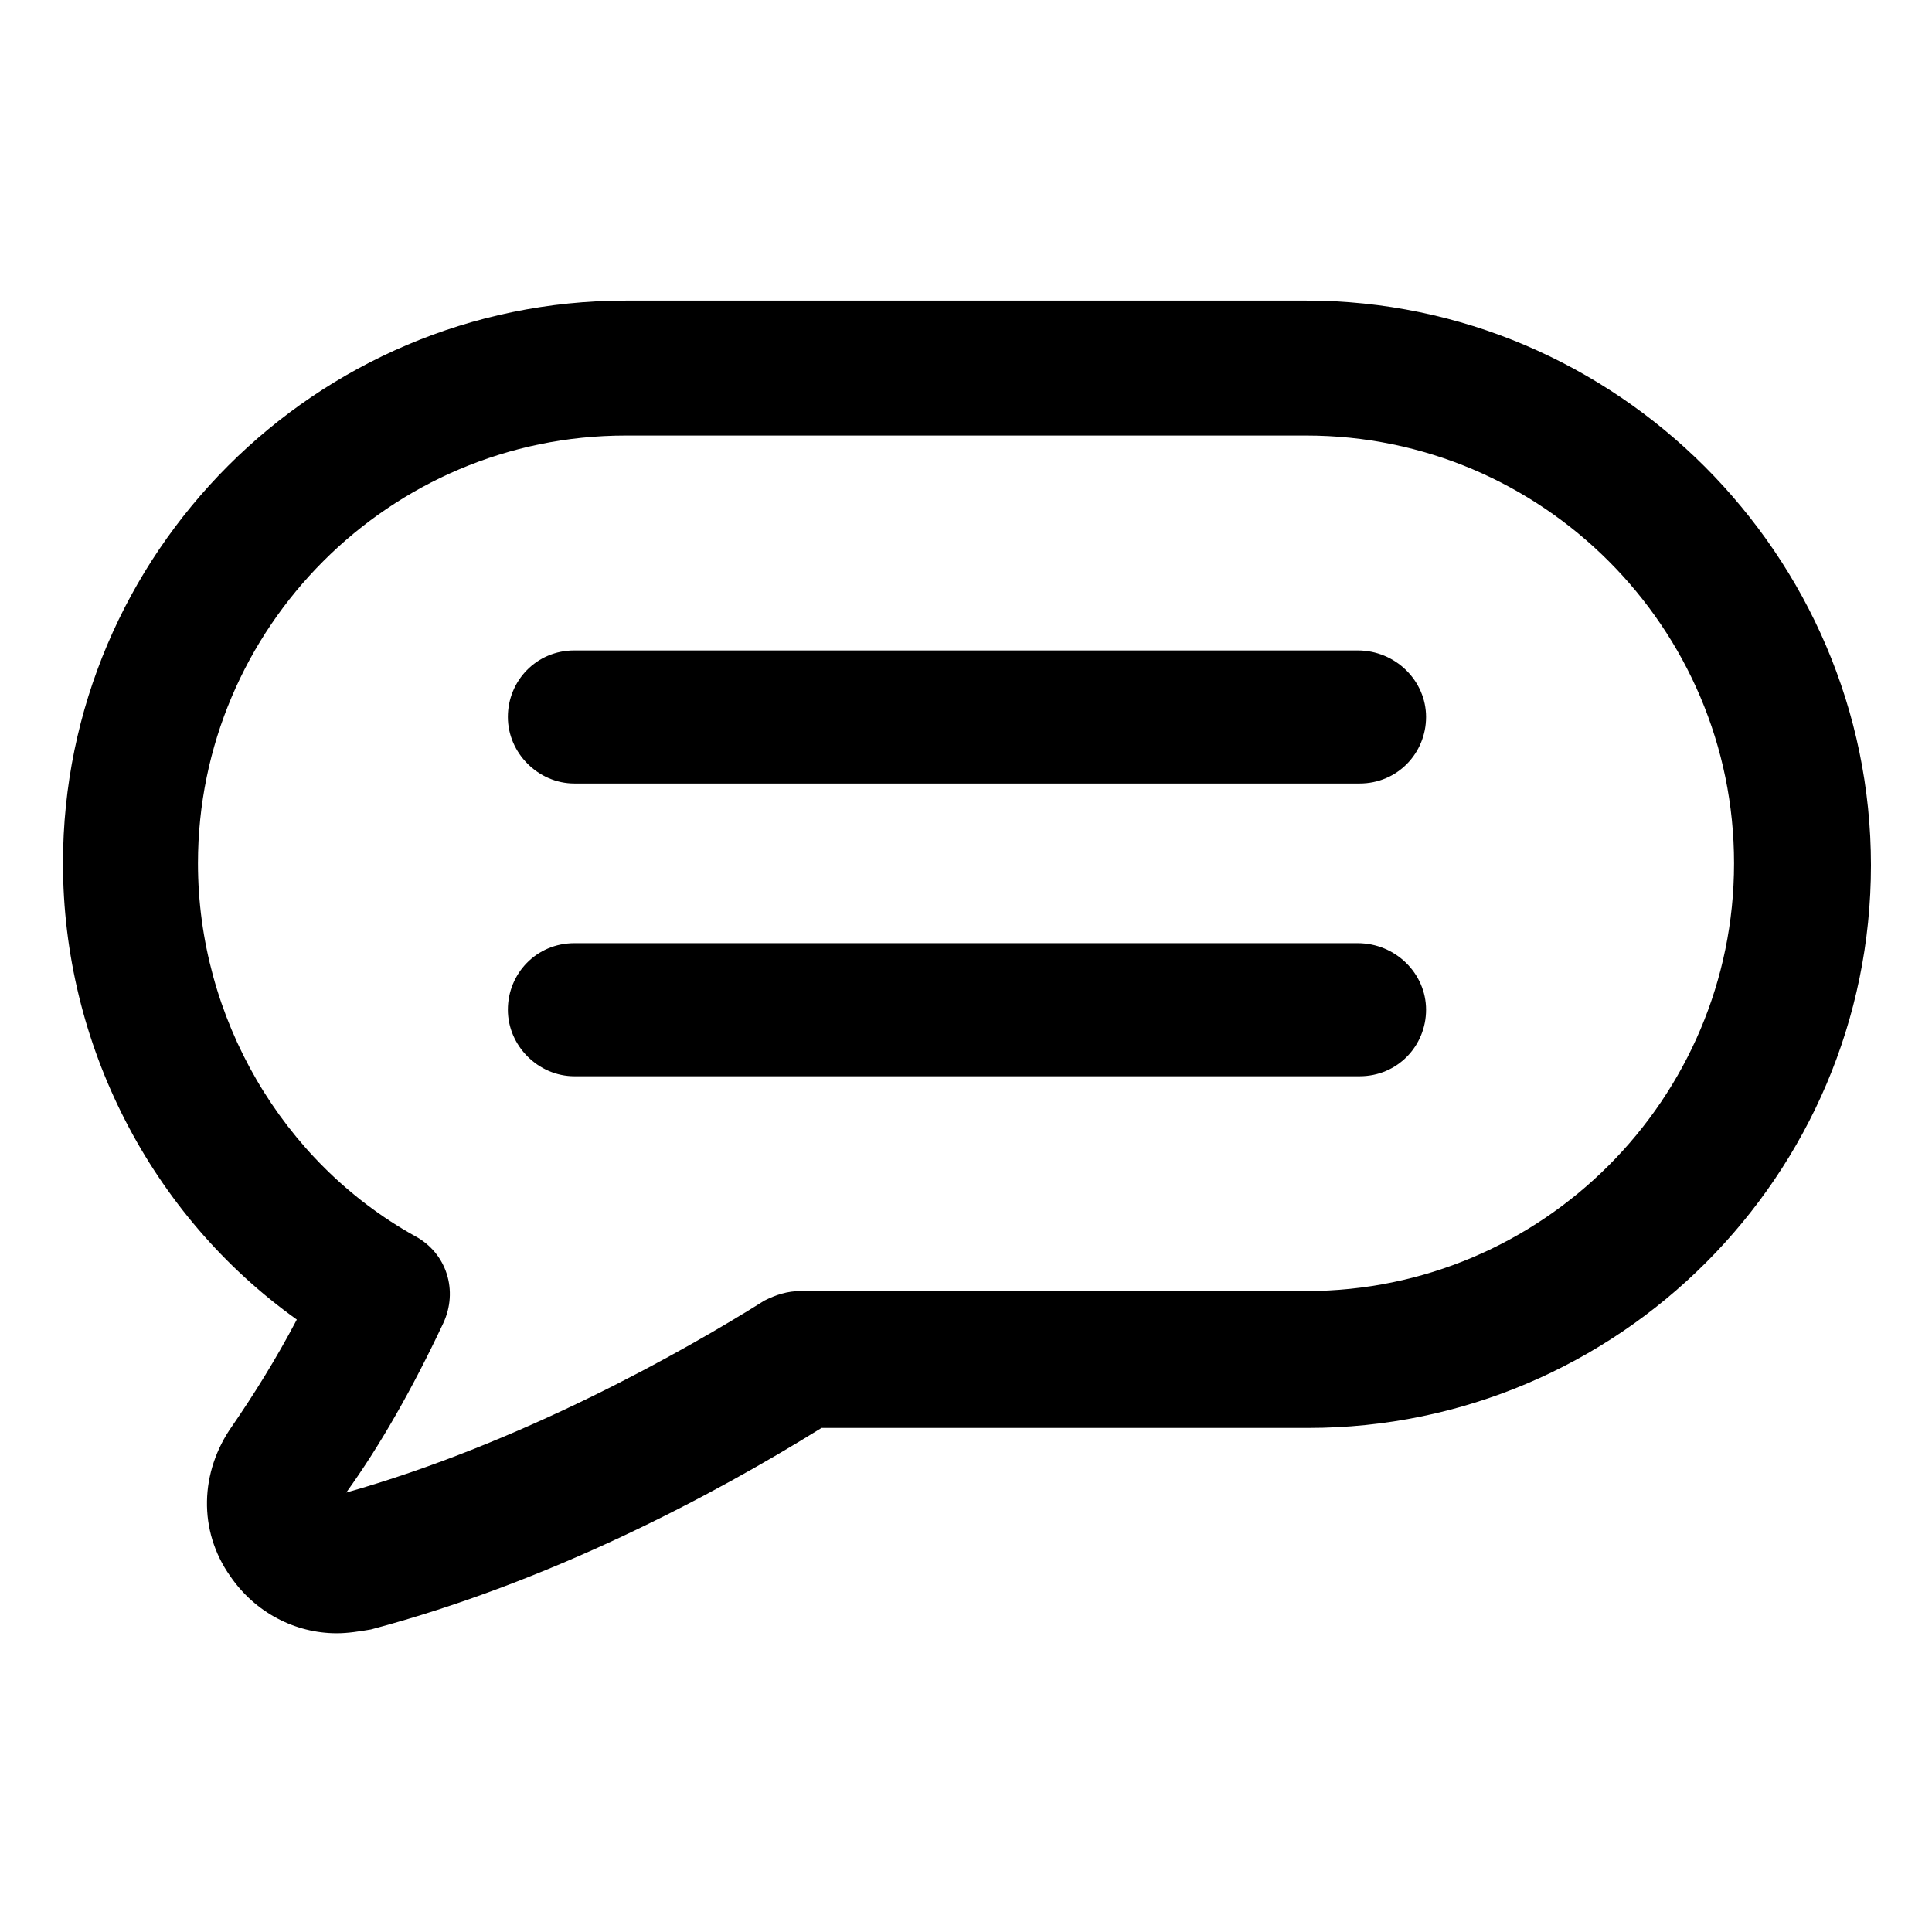
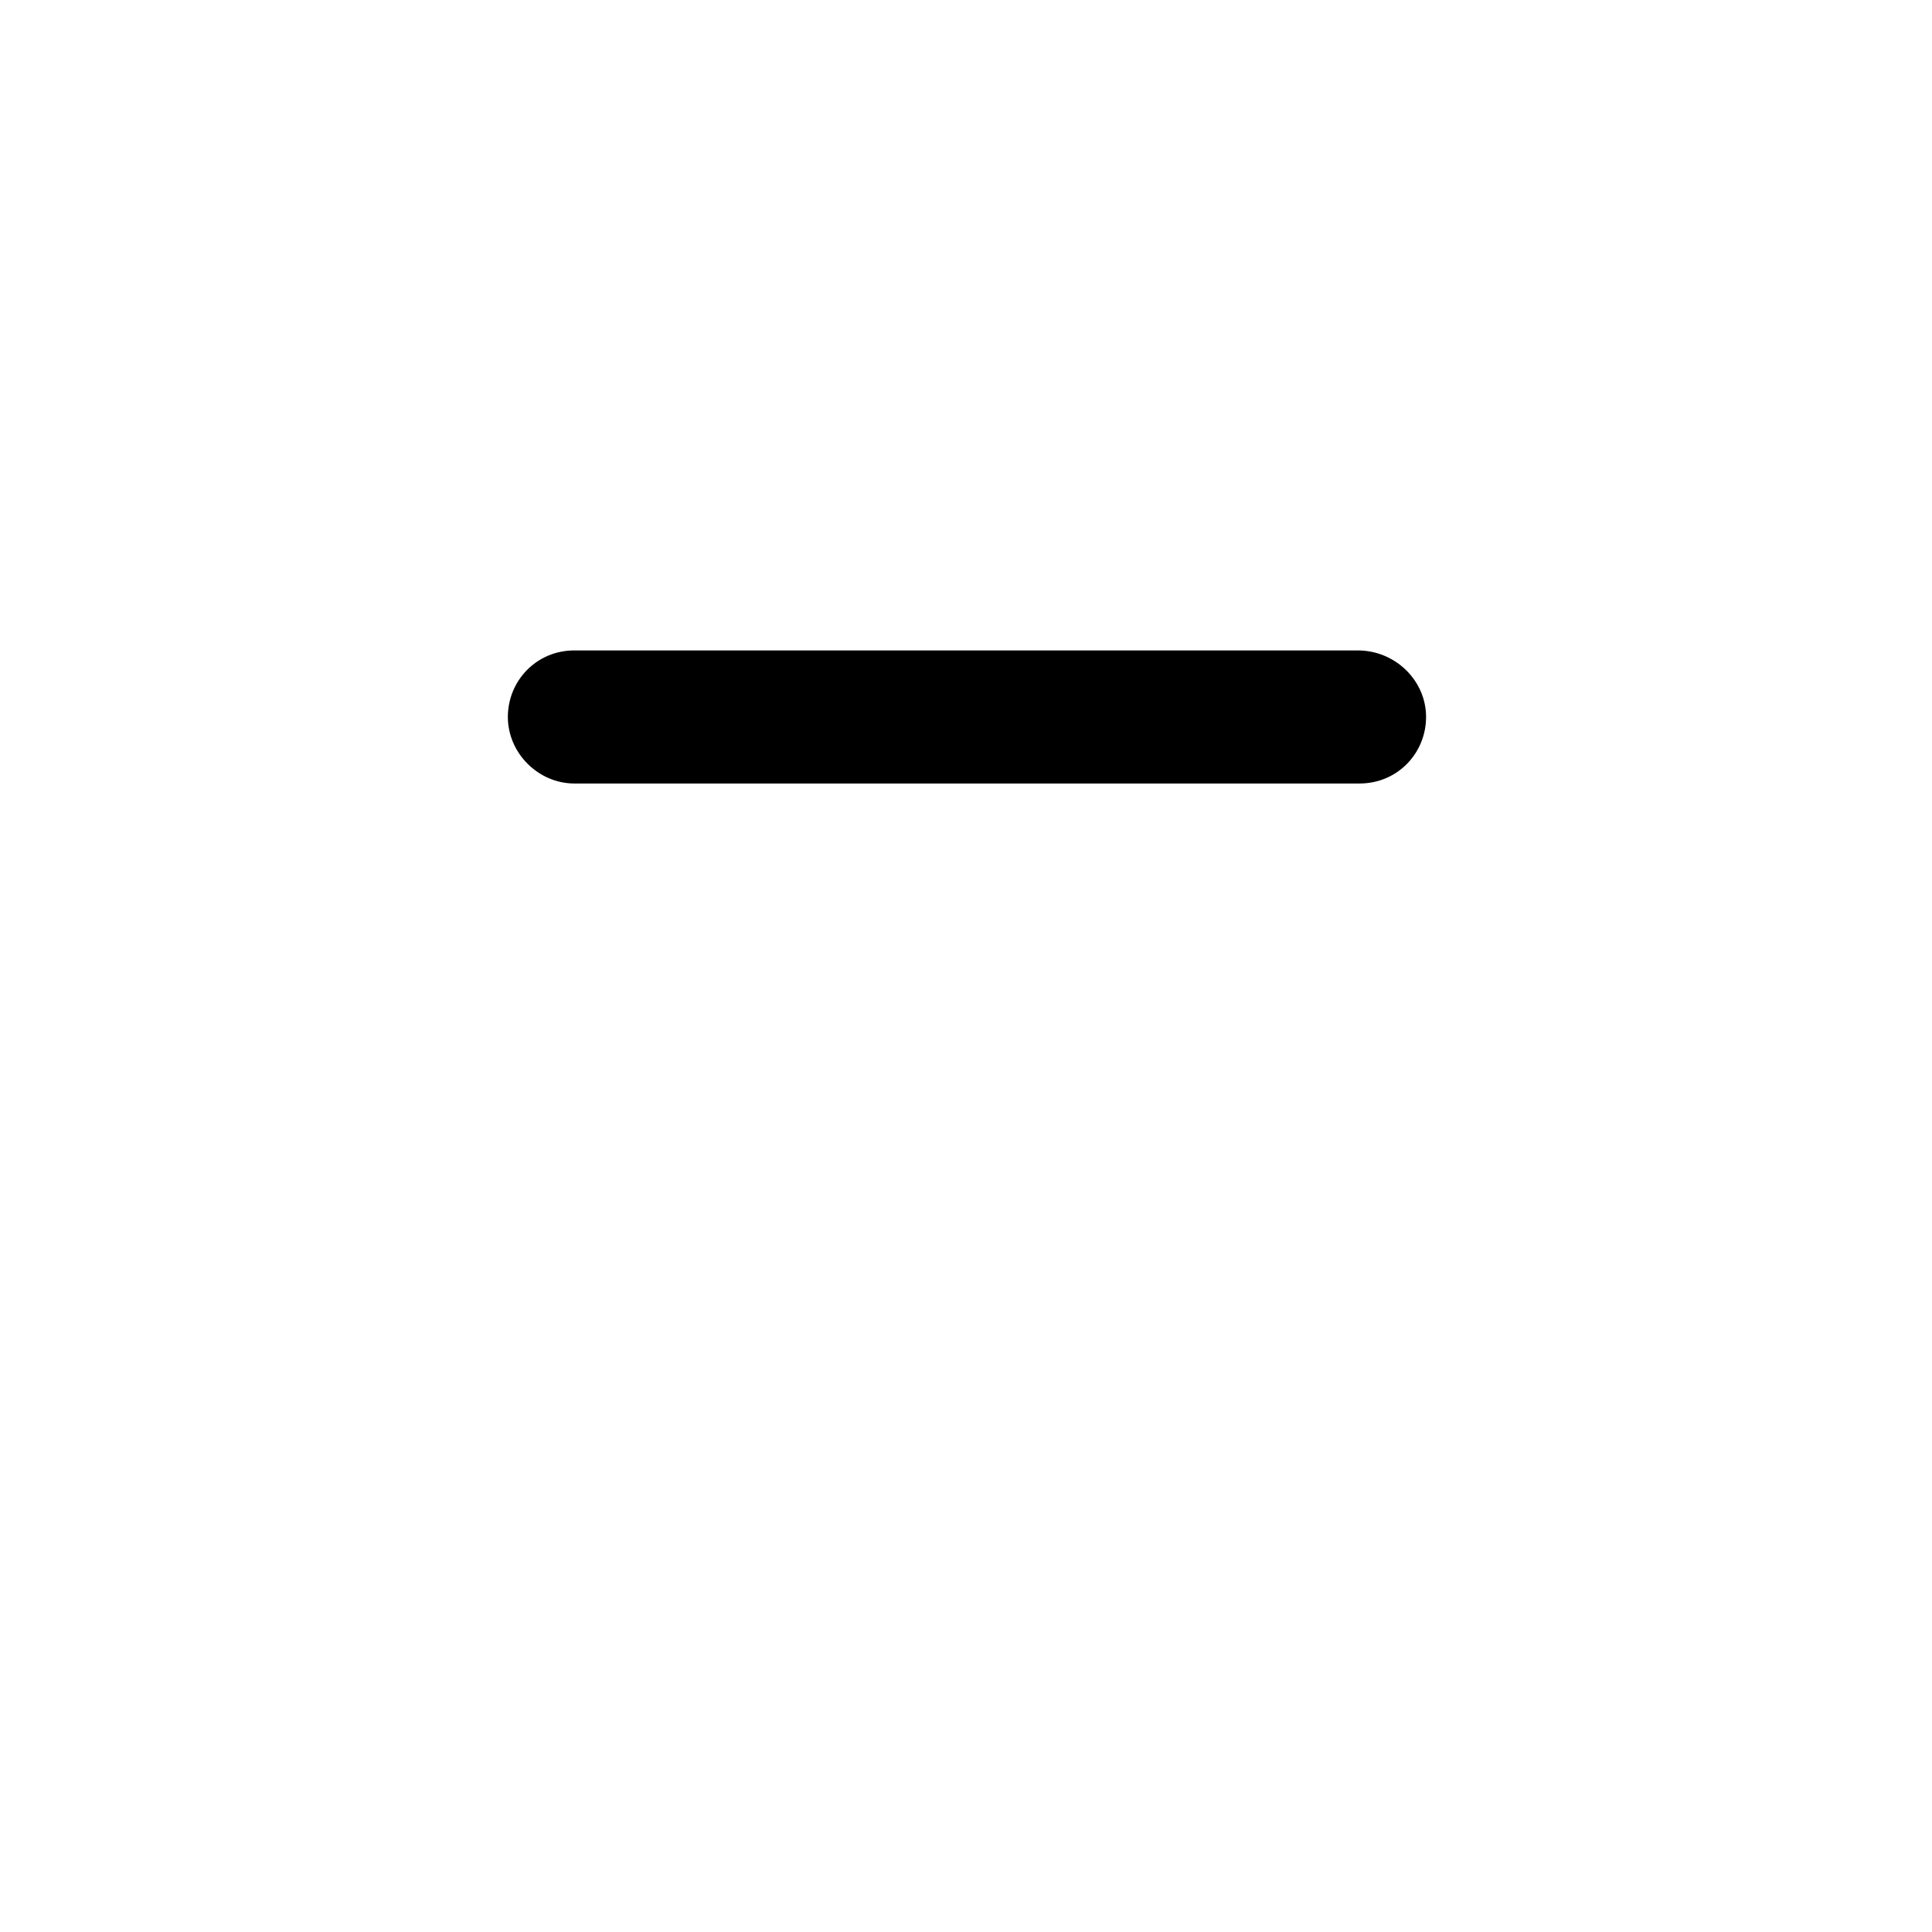
<svg xmlns="http://www.w3.org/2000/svg" fill="#000000" width="800px" height="800px" version="1.1" viewBox="144 144 512 512">
  <g>
-     <path d="m490.18 223.66h-180.36c-82.121 0-149.13 67.008-149.13 149.13 0 47.863 23.176 93.203 61.969 120.91-5.543 10.578-11.586 20.152-17.129 28.215-8.566 12.09-9.07 27.711-0.504 39.801 6.551 9.574 17.129 15.113 28.215 15.113 3.023 0 6.047-0.504 9.07-1.008 47.359-12.594 90.184-35.266 119.4-53.402h128.98c82.121 0 149.13-67.008 149.13-149.13-0.004-82.121-67.516-149.63-149.64-149.63zm0 262.48h-134.01c-3.527 0-6.551 1.008-9.574 2.519-21.664 13.602-64.488 37.785-110.84 50.883 9.07-12.594 17.633-27.711 25.695-44.84 4.031-8.566 1.008-18.641-7.559-23.176-35.262-19.645-57.43-57.934-57.43-98.742 0-62.473 50.883-113.36 113.36-113.36h180.36c62.473 0 113.36 50.883 113.36 113.36 0.004 62.473-50.883 113.36-113.36 113.36z" />
    <path d="m503.79 316.37h-207.57c-10.078 0-17.633 8.062-17.633 17.633 0 9.574 8.062 17.633 17.633 17.633h208.07c10.078 0 17.633-8.062 17.633-17.633 0-9.574-8.062-17.633-18.137-17.633z" />
-     <path d="m503.79 393.95h-207.57c-10.078 0-17.633 8.062-17.633 17.633 0 9.574 8.062 17.633 17.633 17.633h208.07c10.078 0 17.633-8.062 17.633-17.633 0-9.57-8.062-17.633-18.137-17.633z" />
  </g>
</svg>